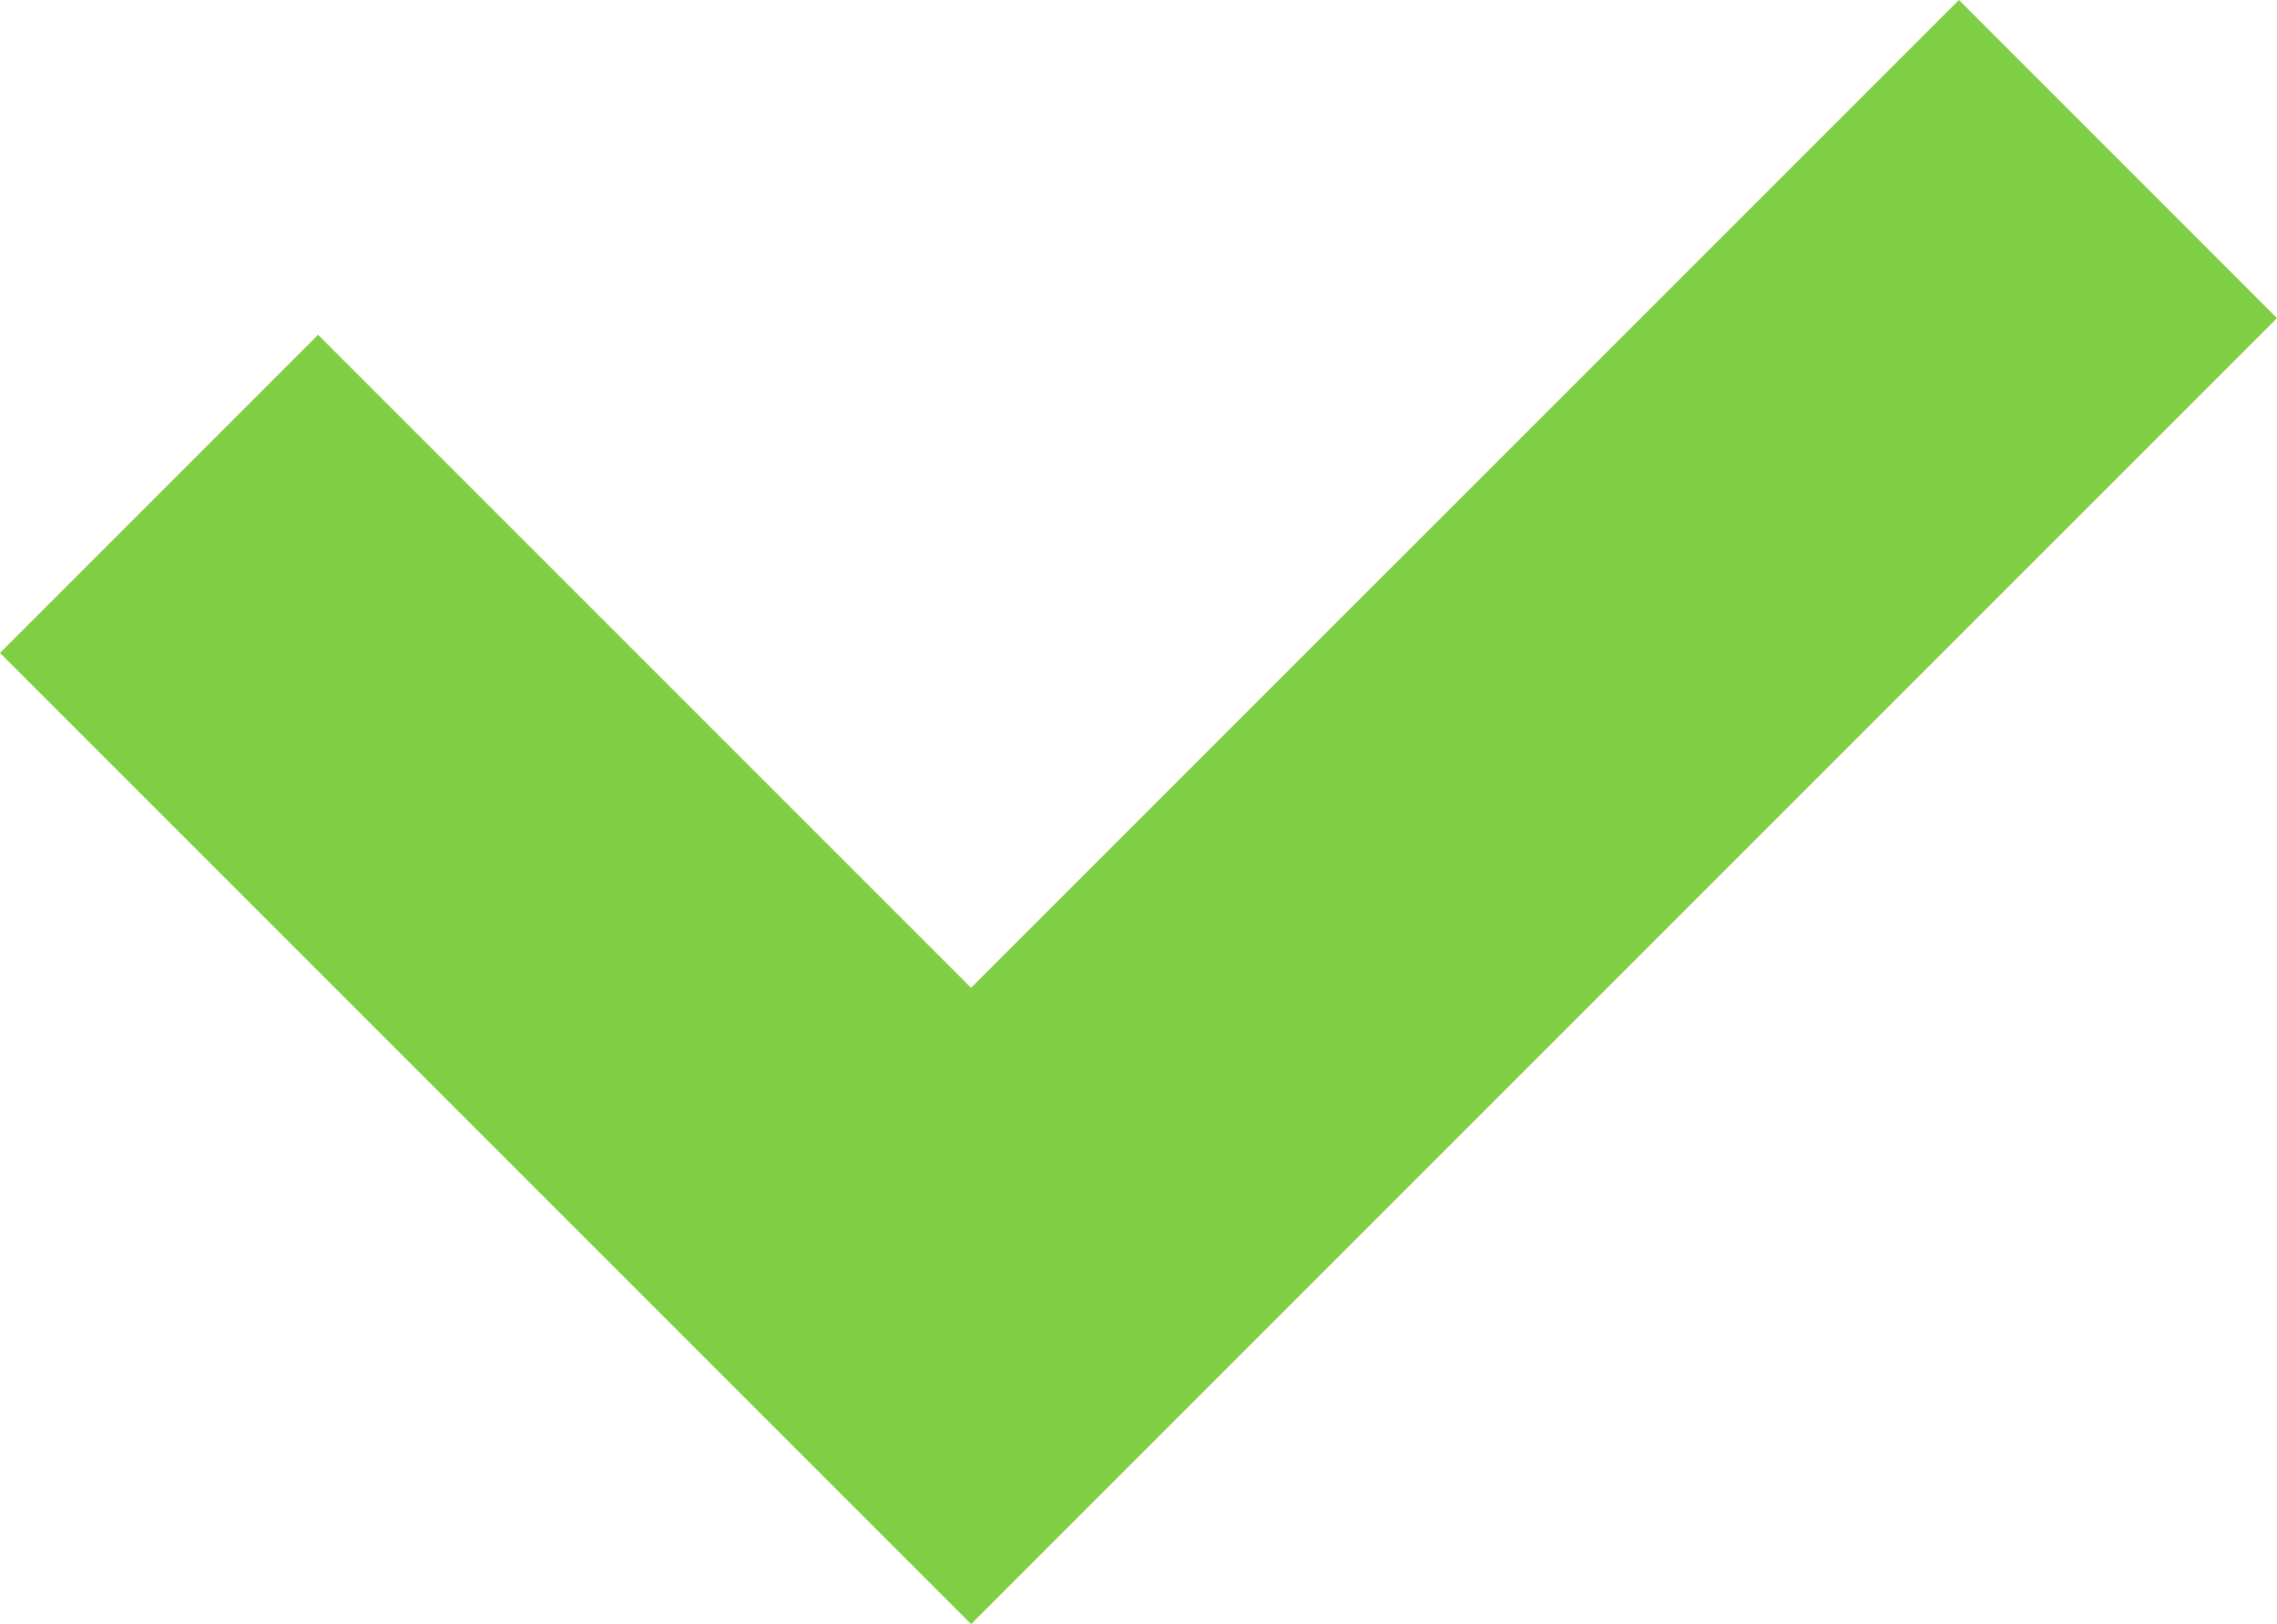
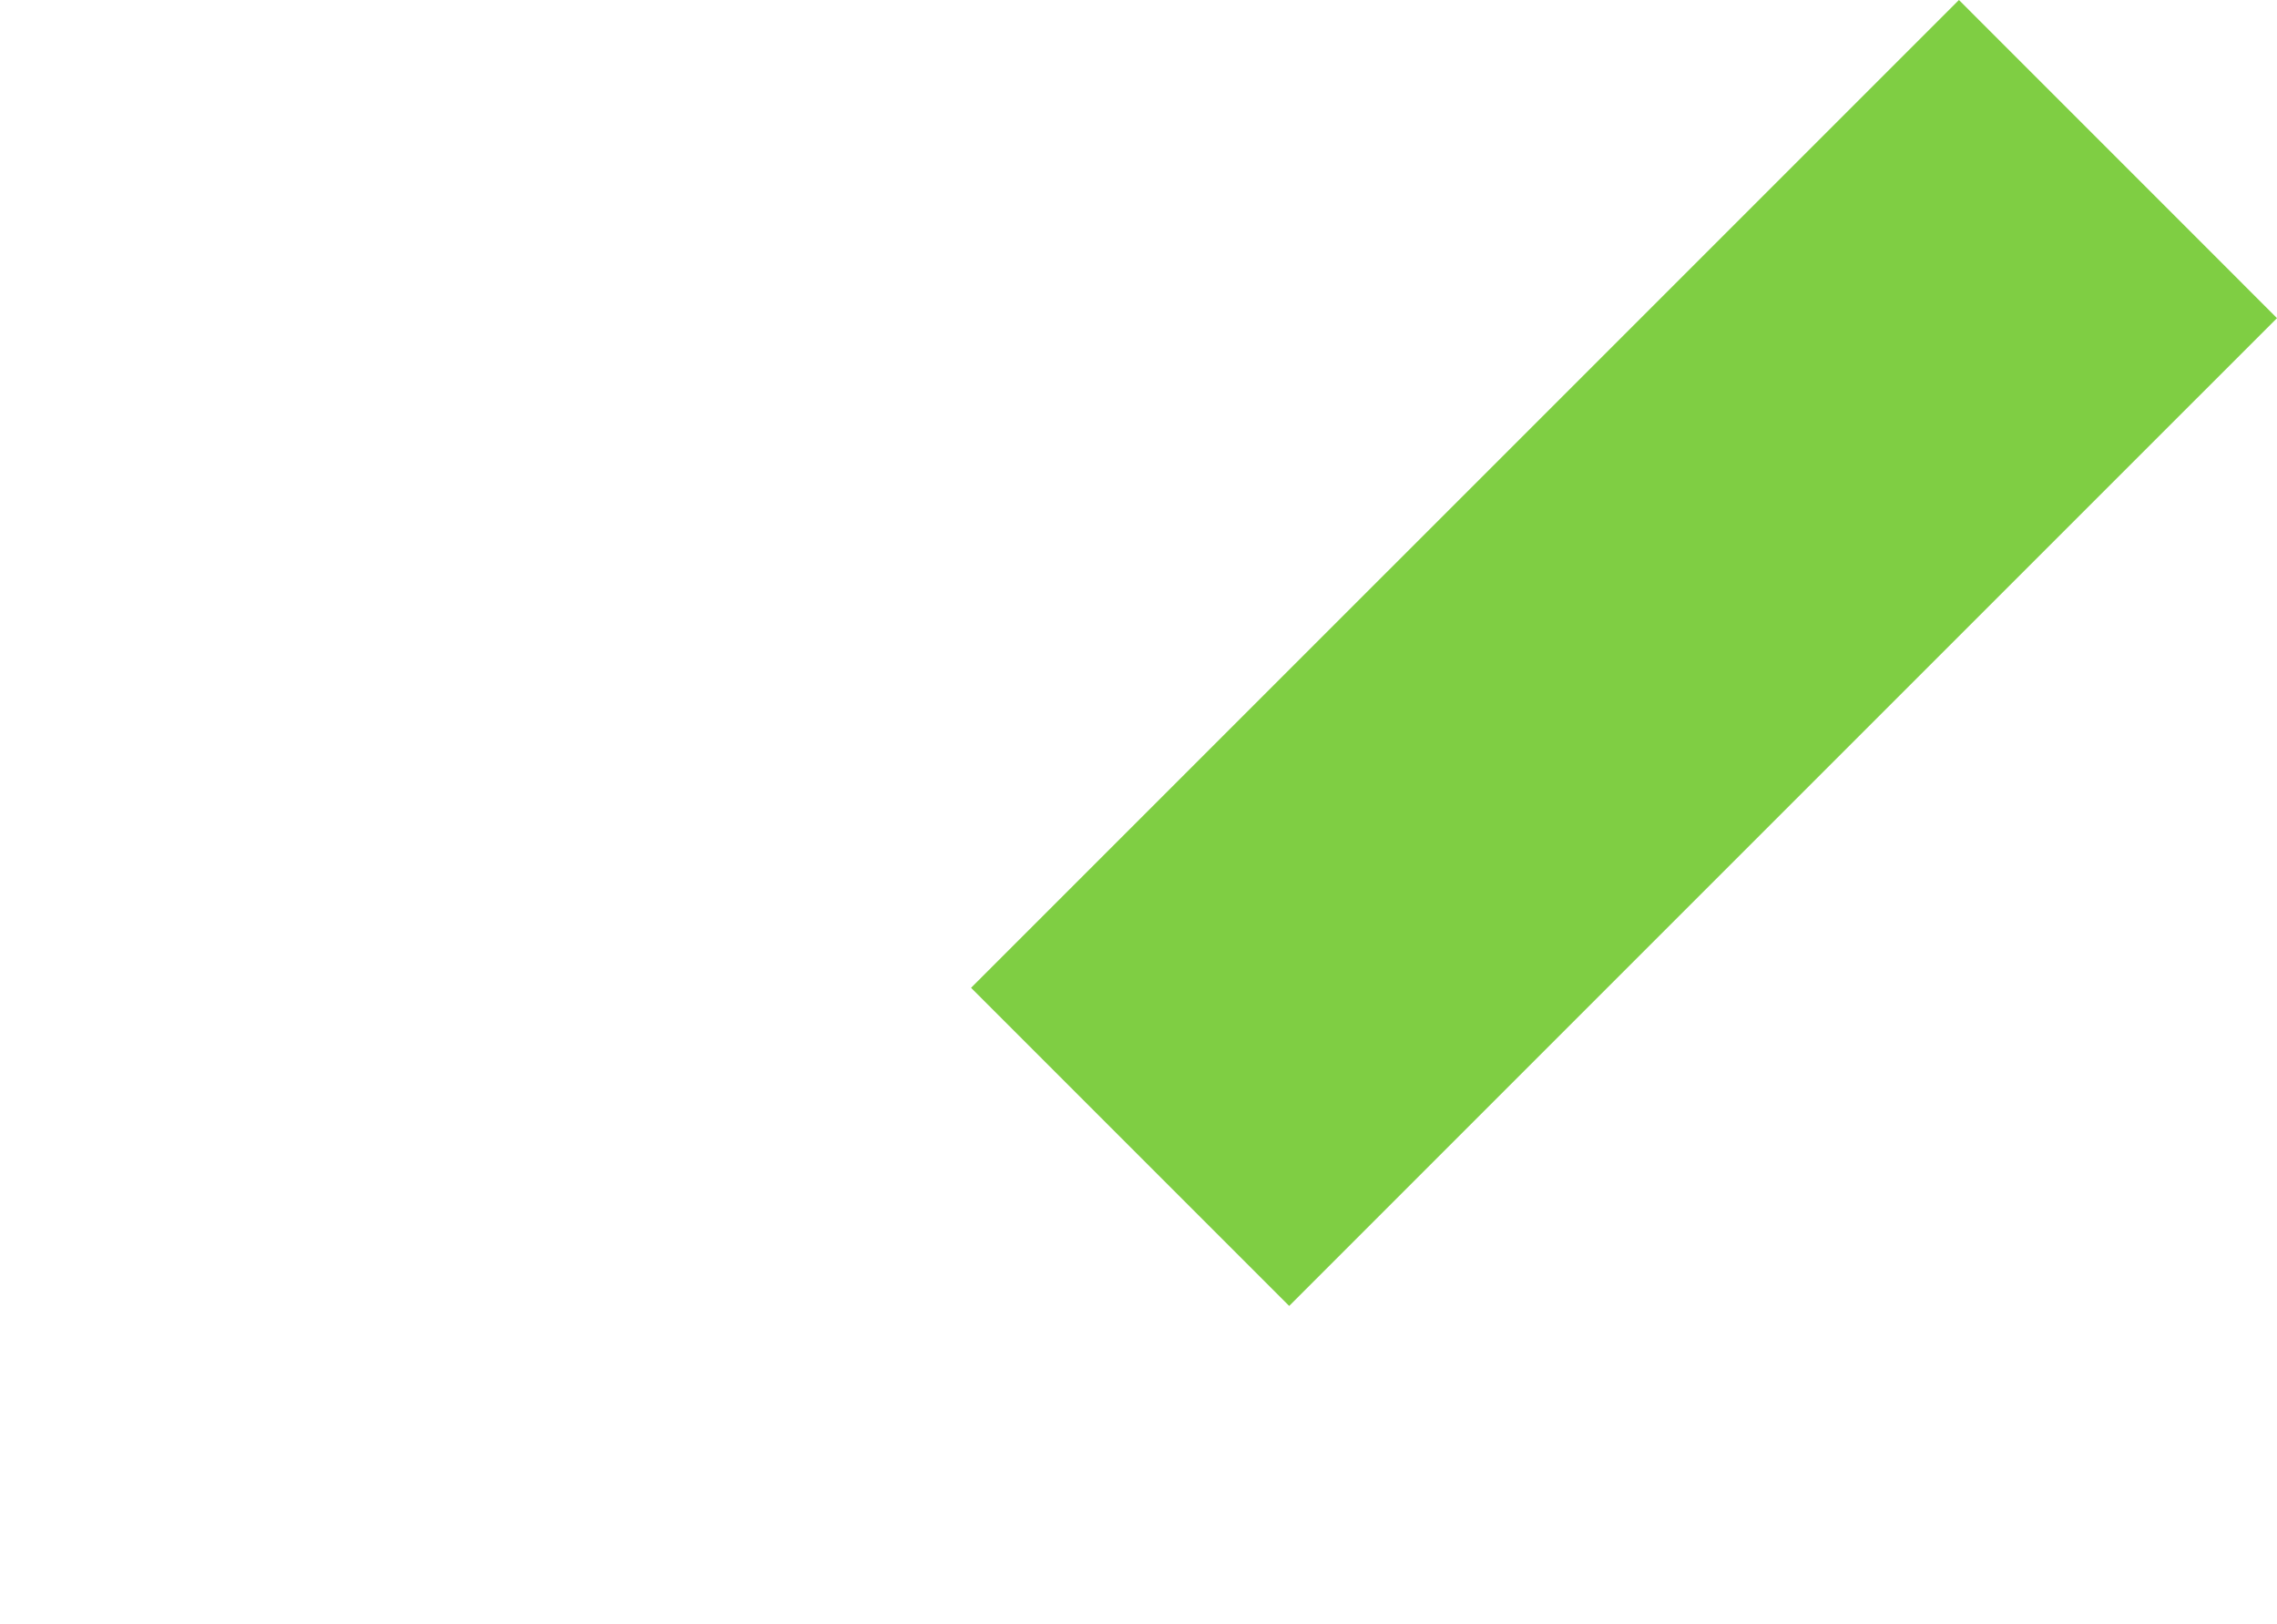
<svg xmlns="http://www.w3.org/2000/svg" width="65.557" height="46.757" viewBox="0 0 65.557 46.757">
-   <path d="M56.4,73.413,27.958,101.852l-18.8-18.8L0,92.211l18.8,18.8,9.159,9.159,9.158-9.159L65.557,82.572Z" transform="translate(0 -73.413)" fill="#7fce43" />
+   <path d="M56.4,73.413,27.958,101.852l-18.8-18.8l18.8,18.8,9.159,9.159,9.158-9.159L65.557,82.572Z" transform="translate(0 -73.413)" fill="#7fce43" />
</svg>